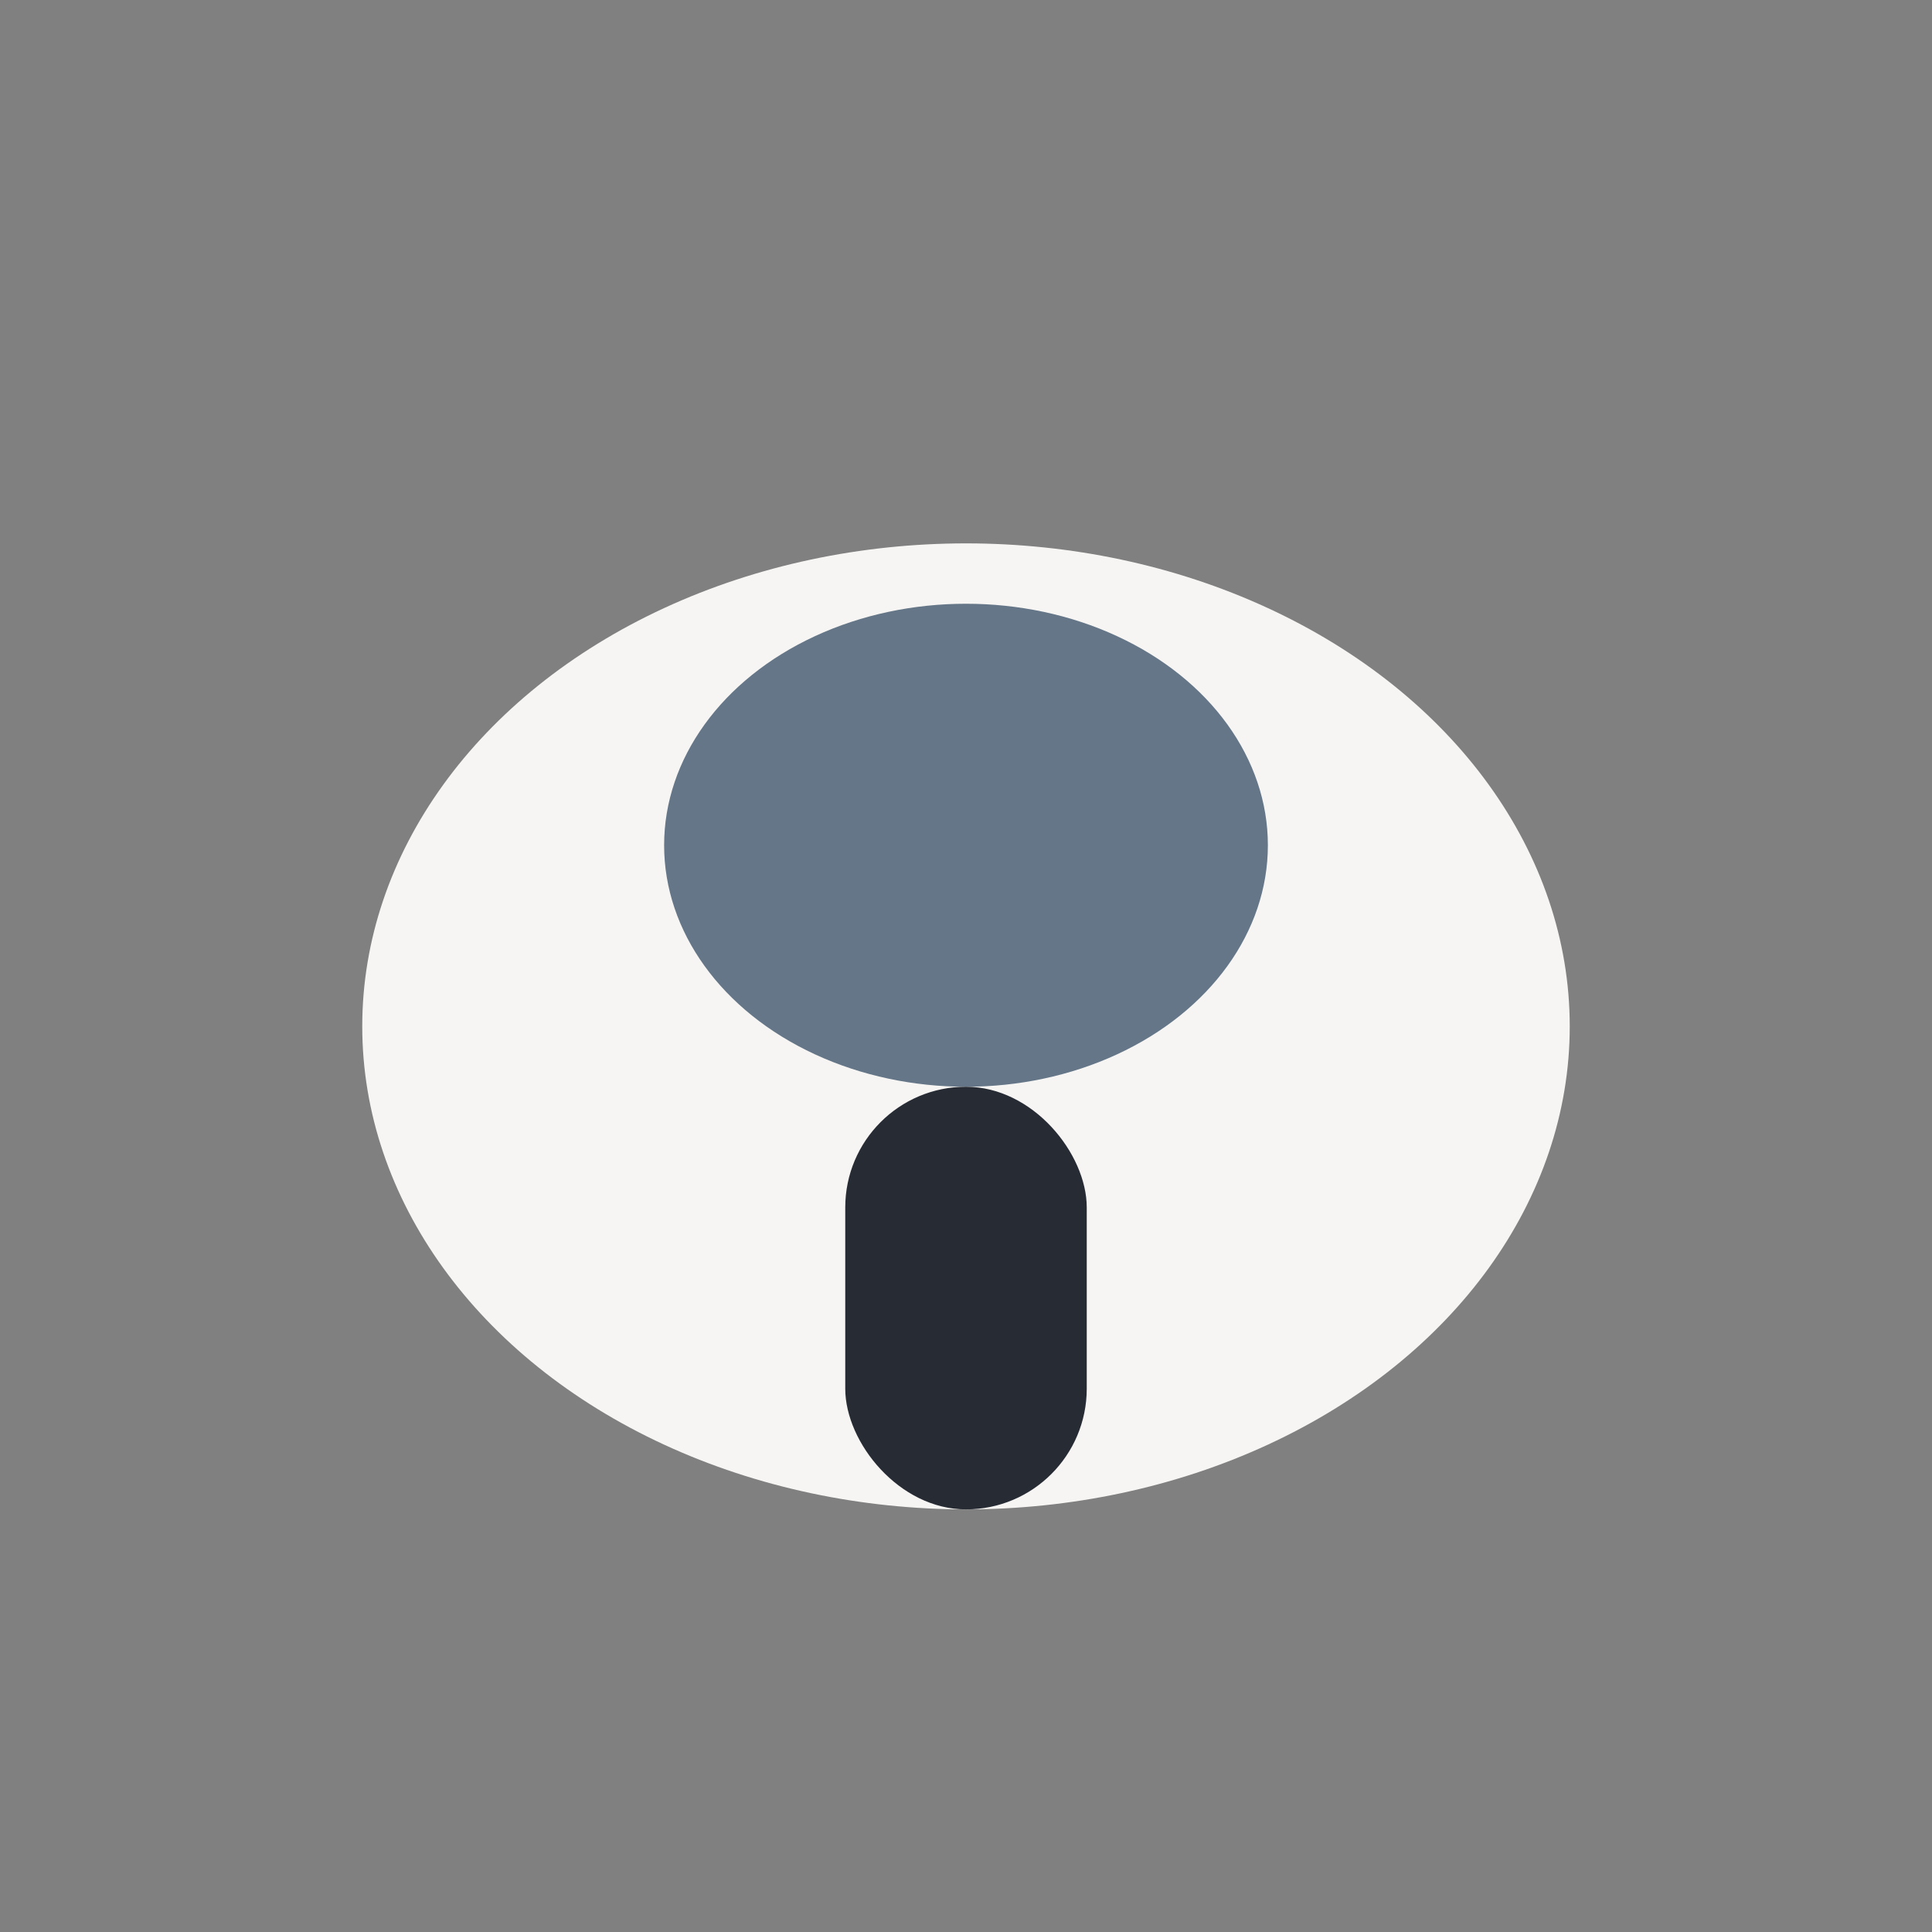
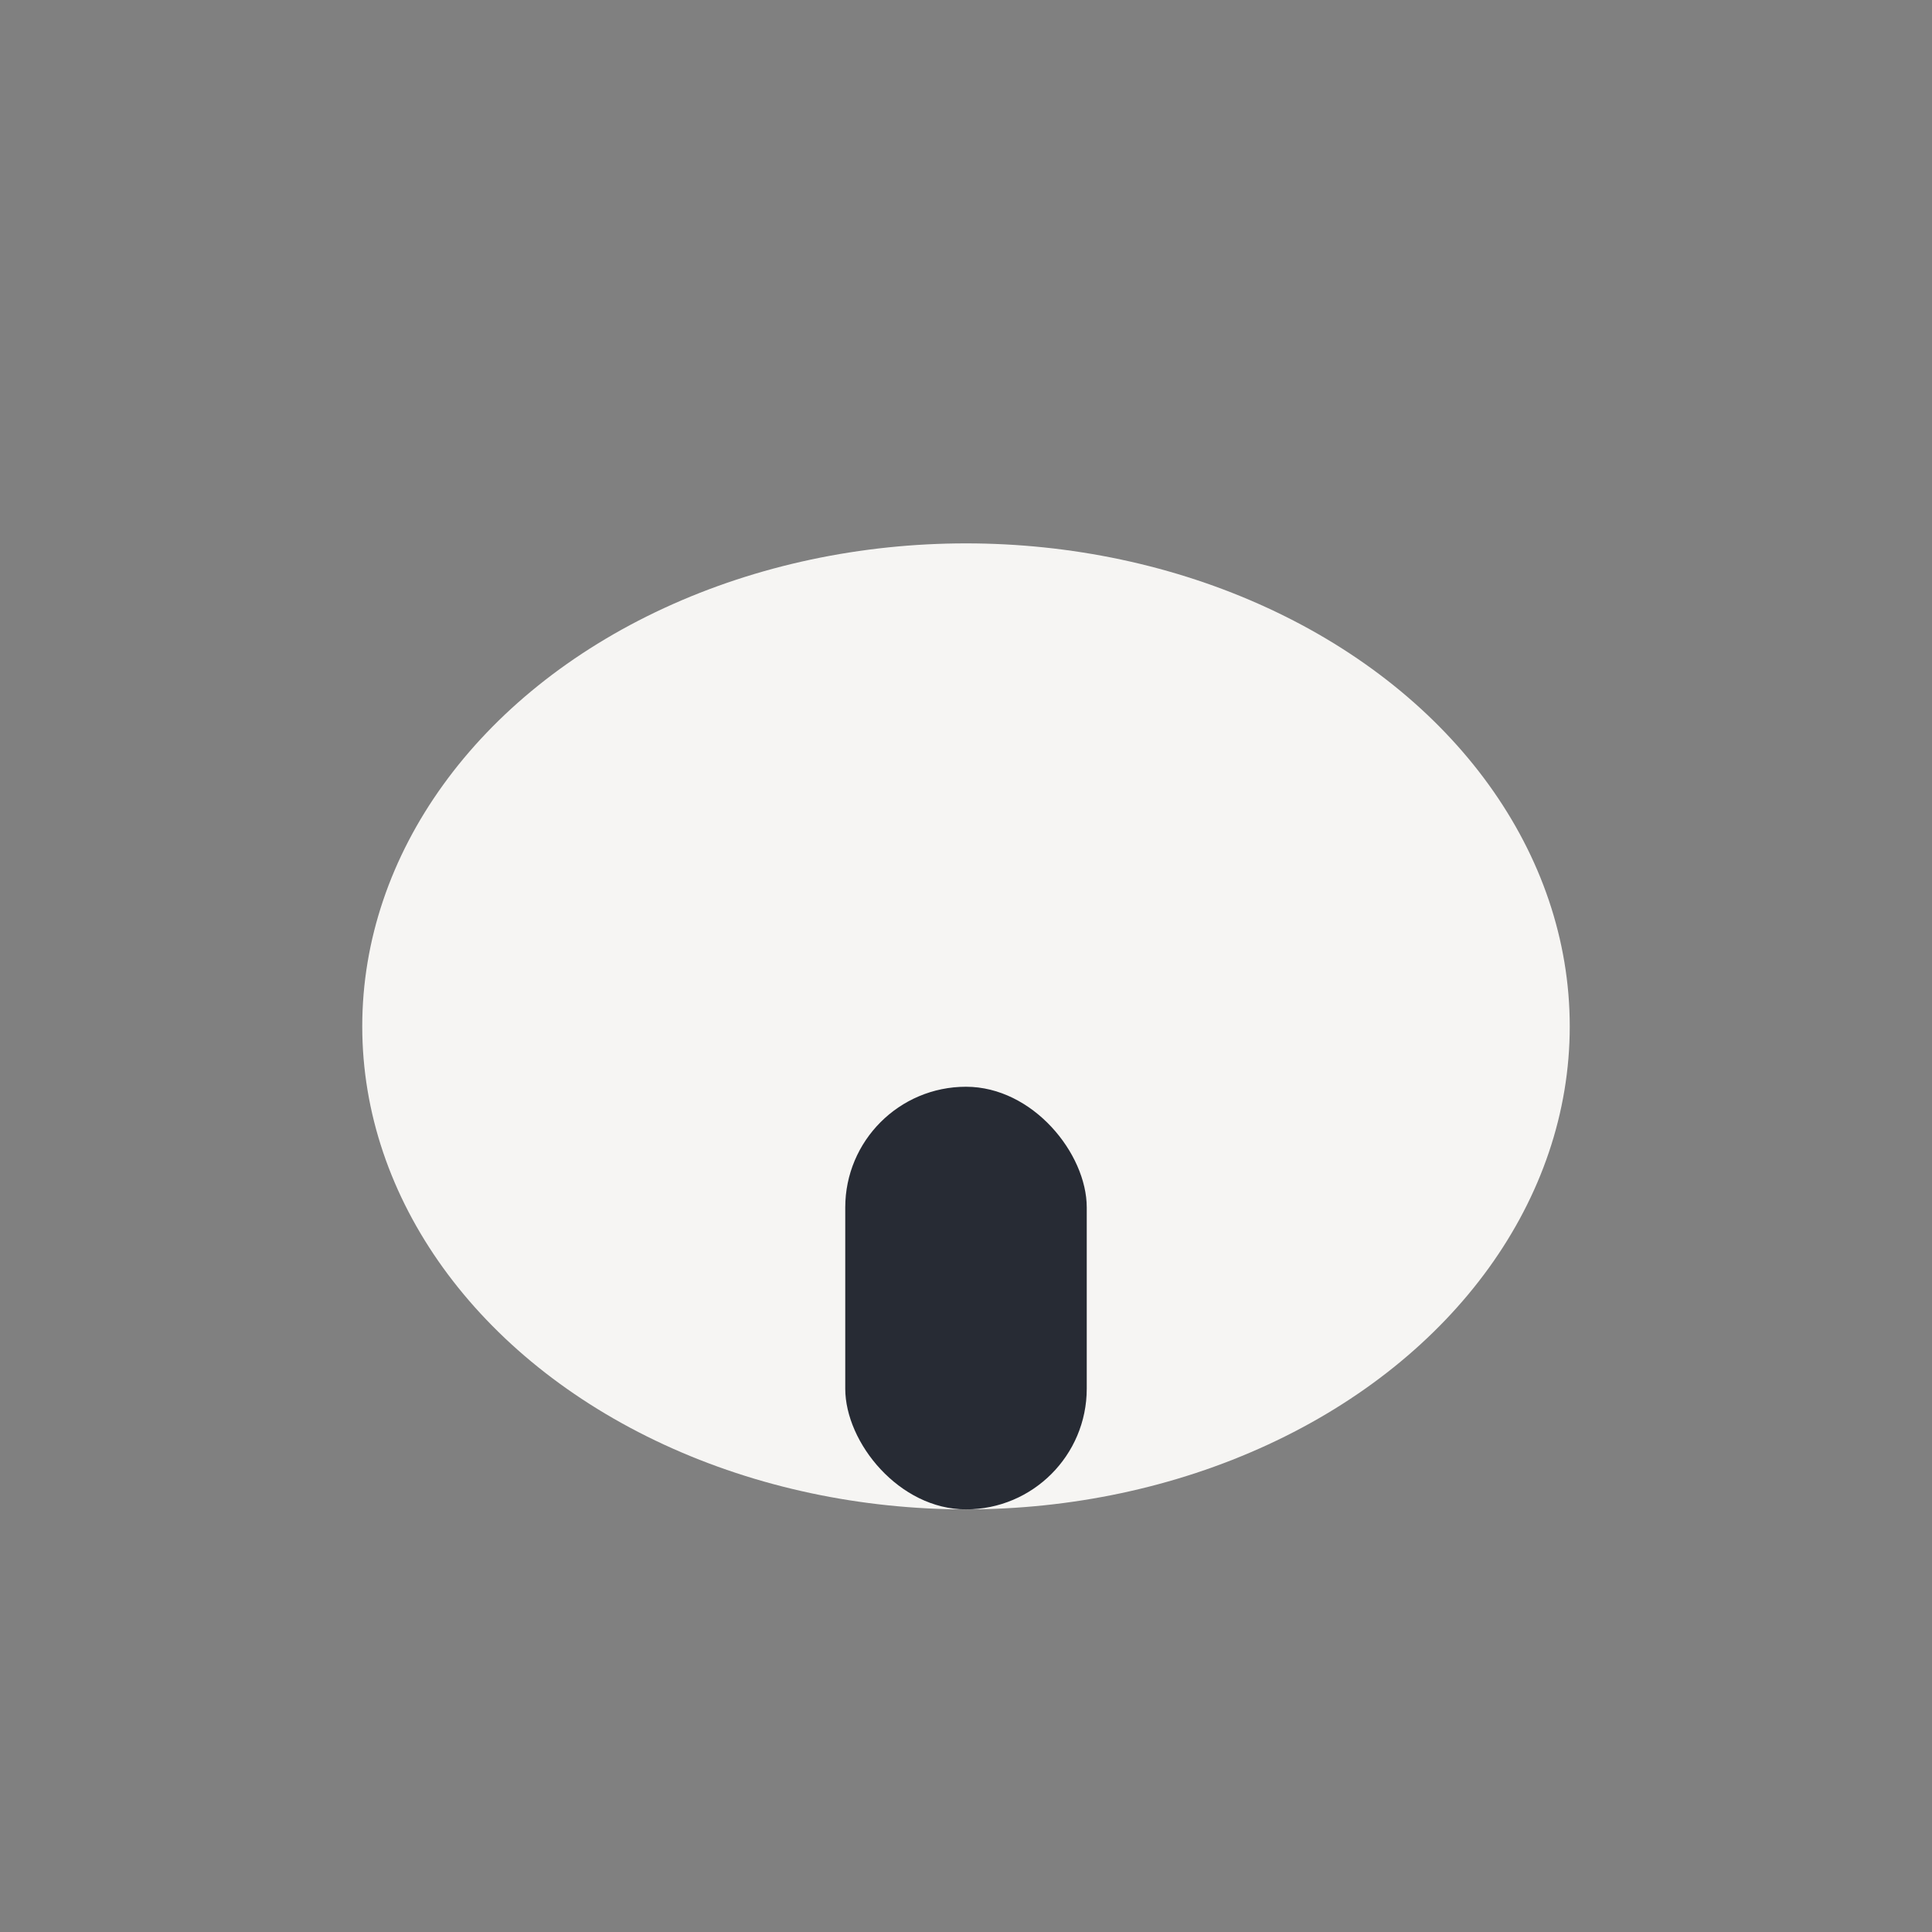
<svg xmlns="http://www.w3.org/2000/svg" width="32" height="32" viewBox="0 0 32 32">
  <rect x="0" y="0" width="32" height="32" fill="#808080" stroke="none" />
  <ellipse cx="16" cy="17" rx="10" ry="8" fill="#F6F5F3" />
-   <ellipse cx="16" cy="14" rx="5" ry="4" fill="#647687" />
  <rect x="14" y="18" width="4" height="7" rx="2" fill="#272B34" />
</svg>